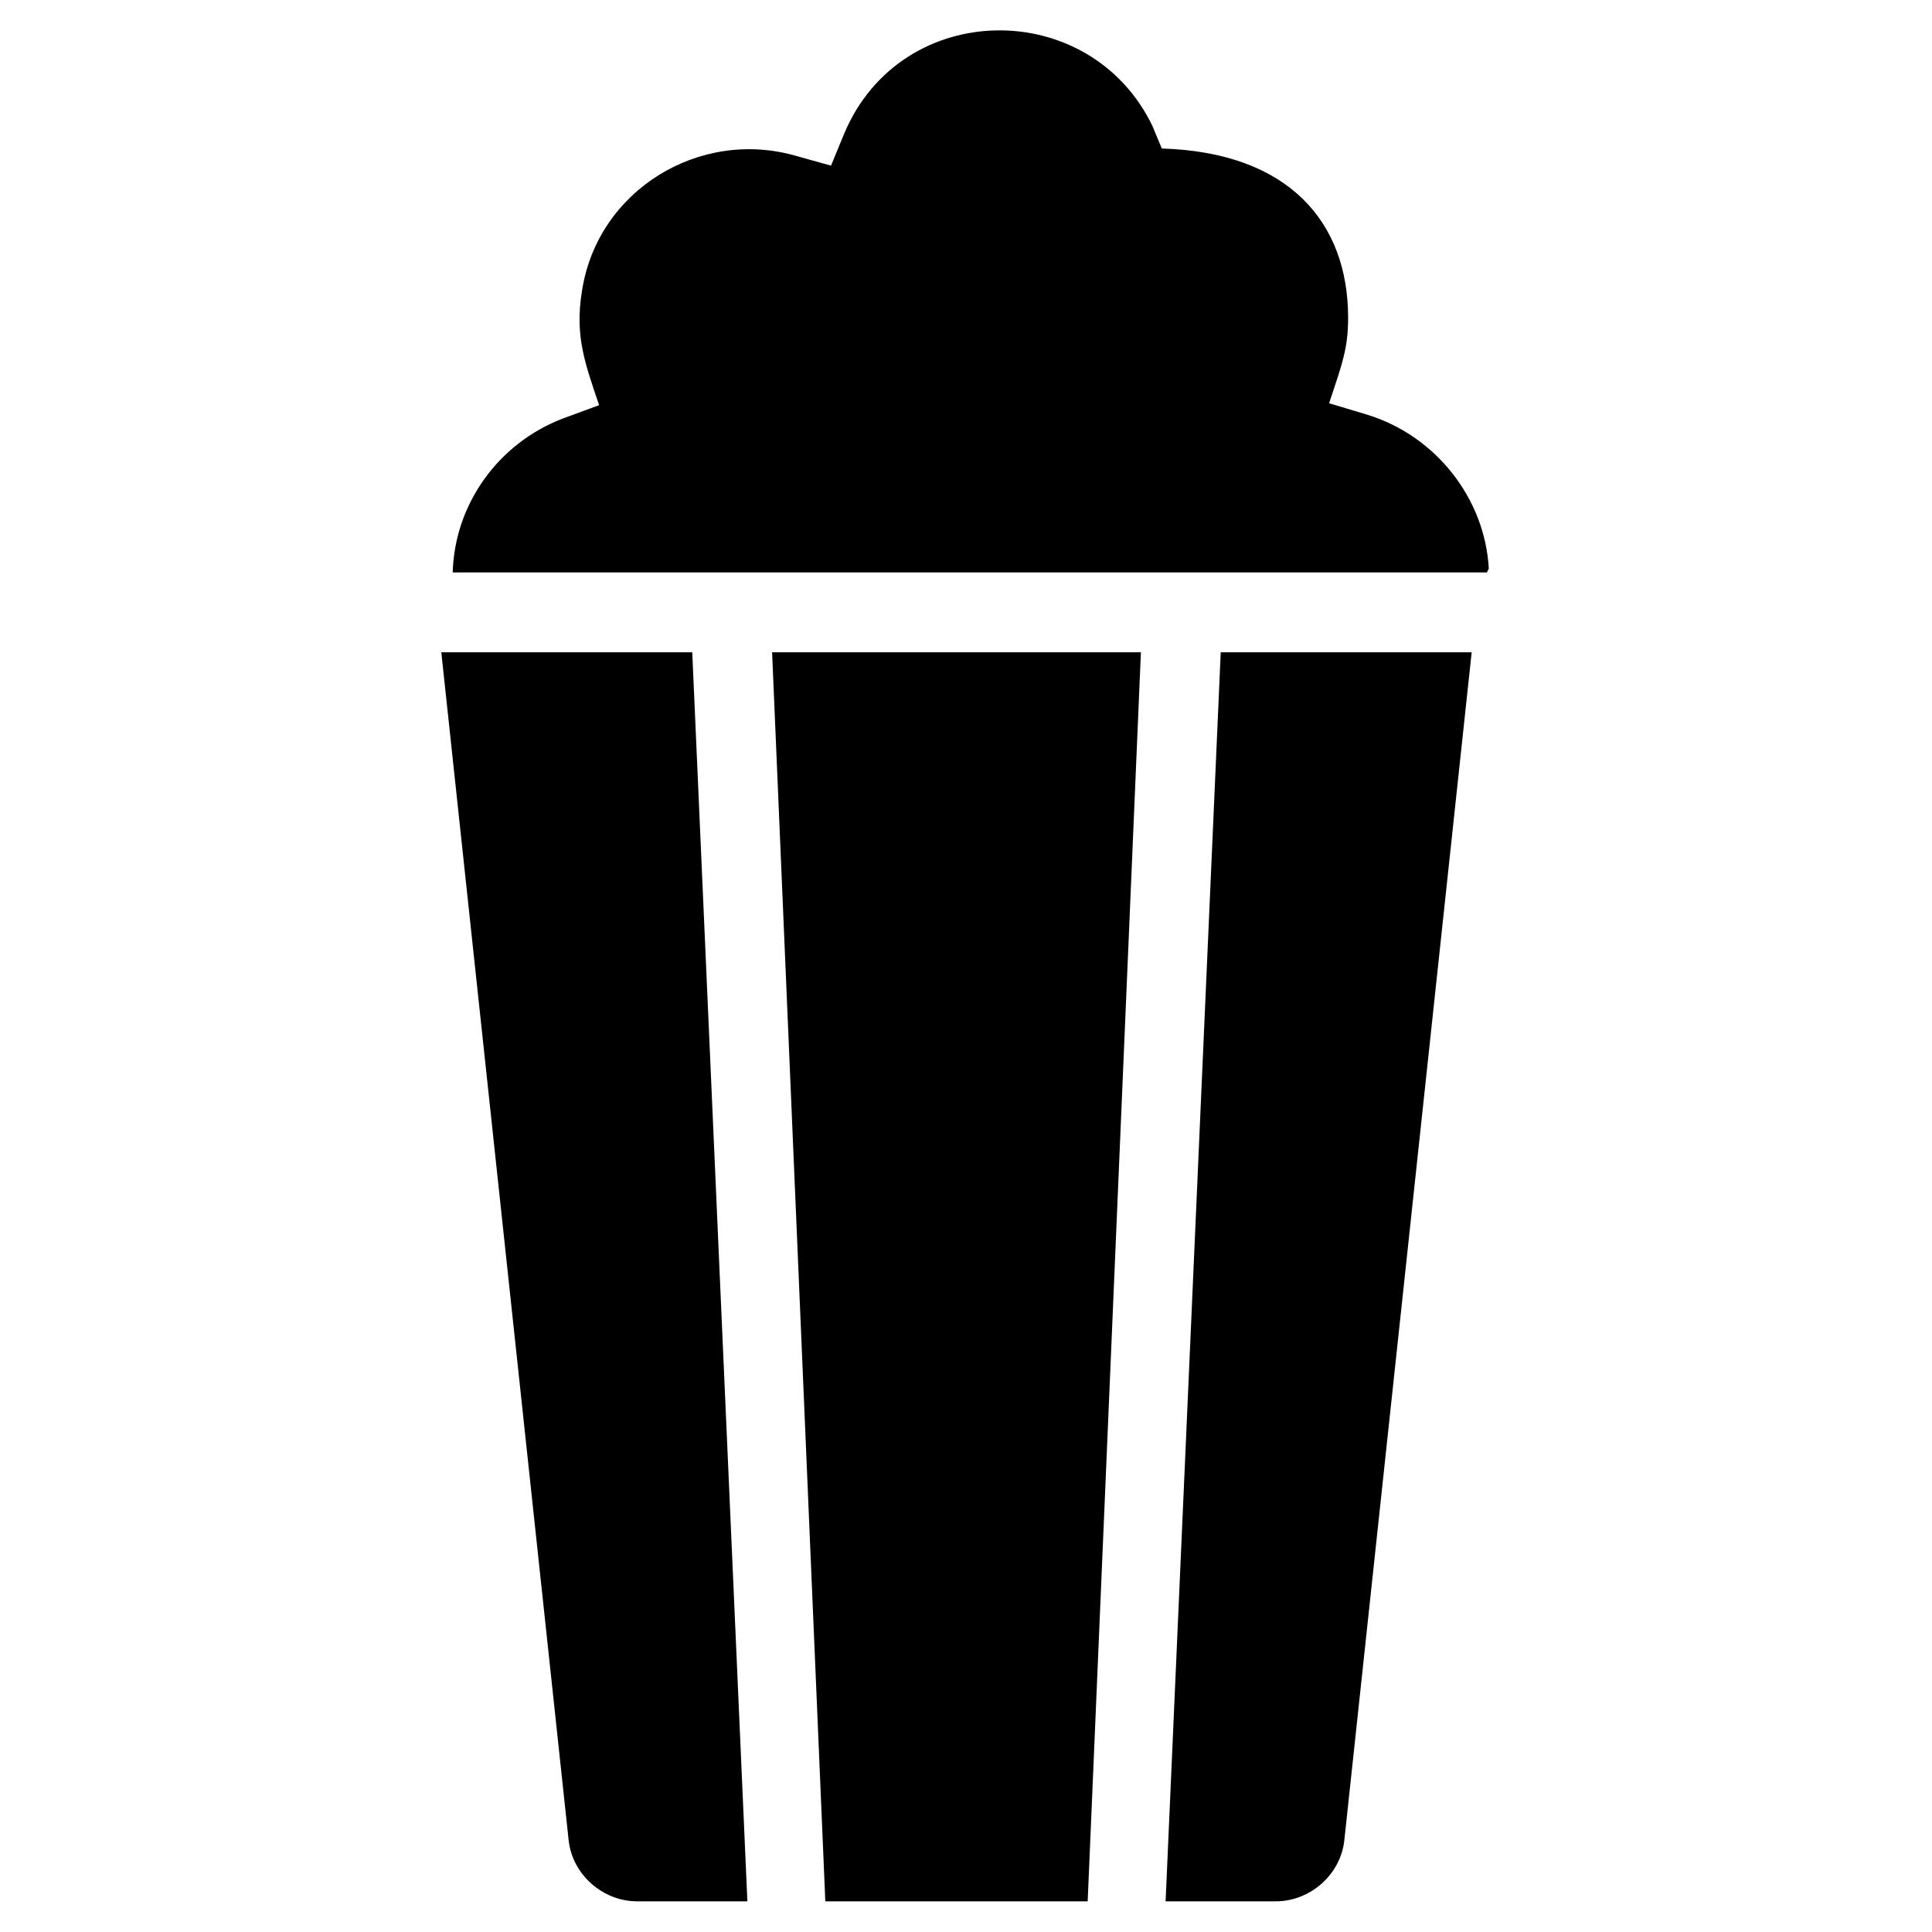
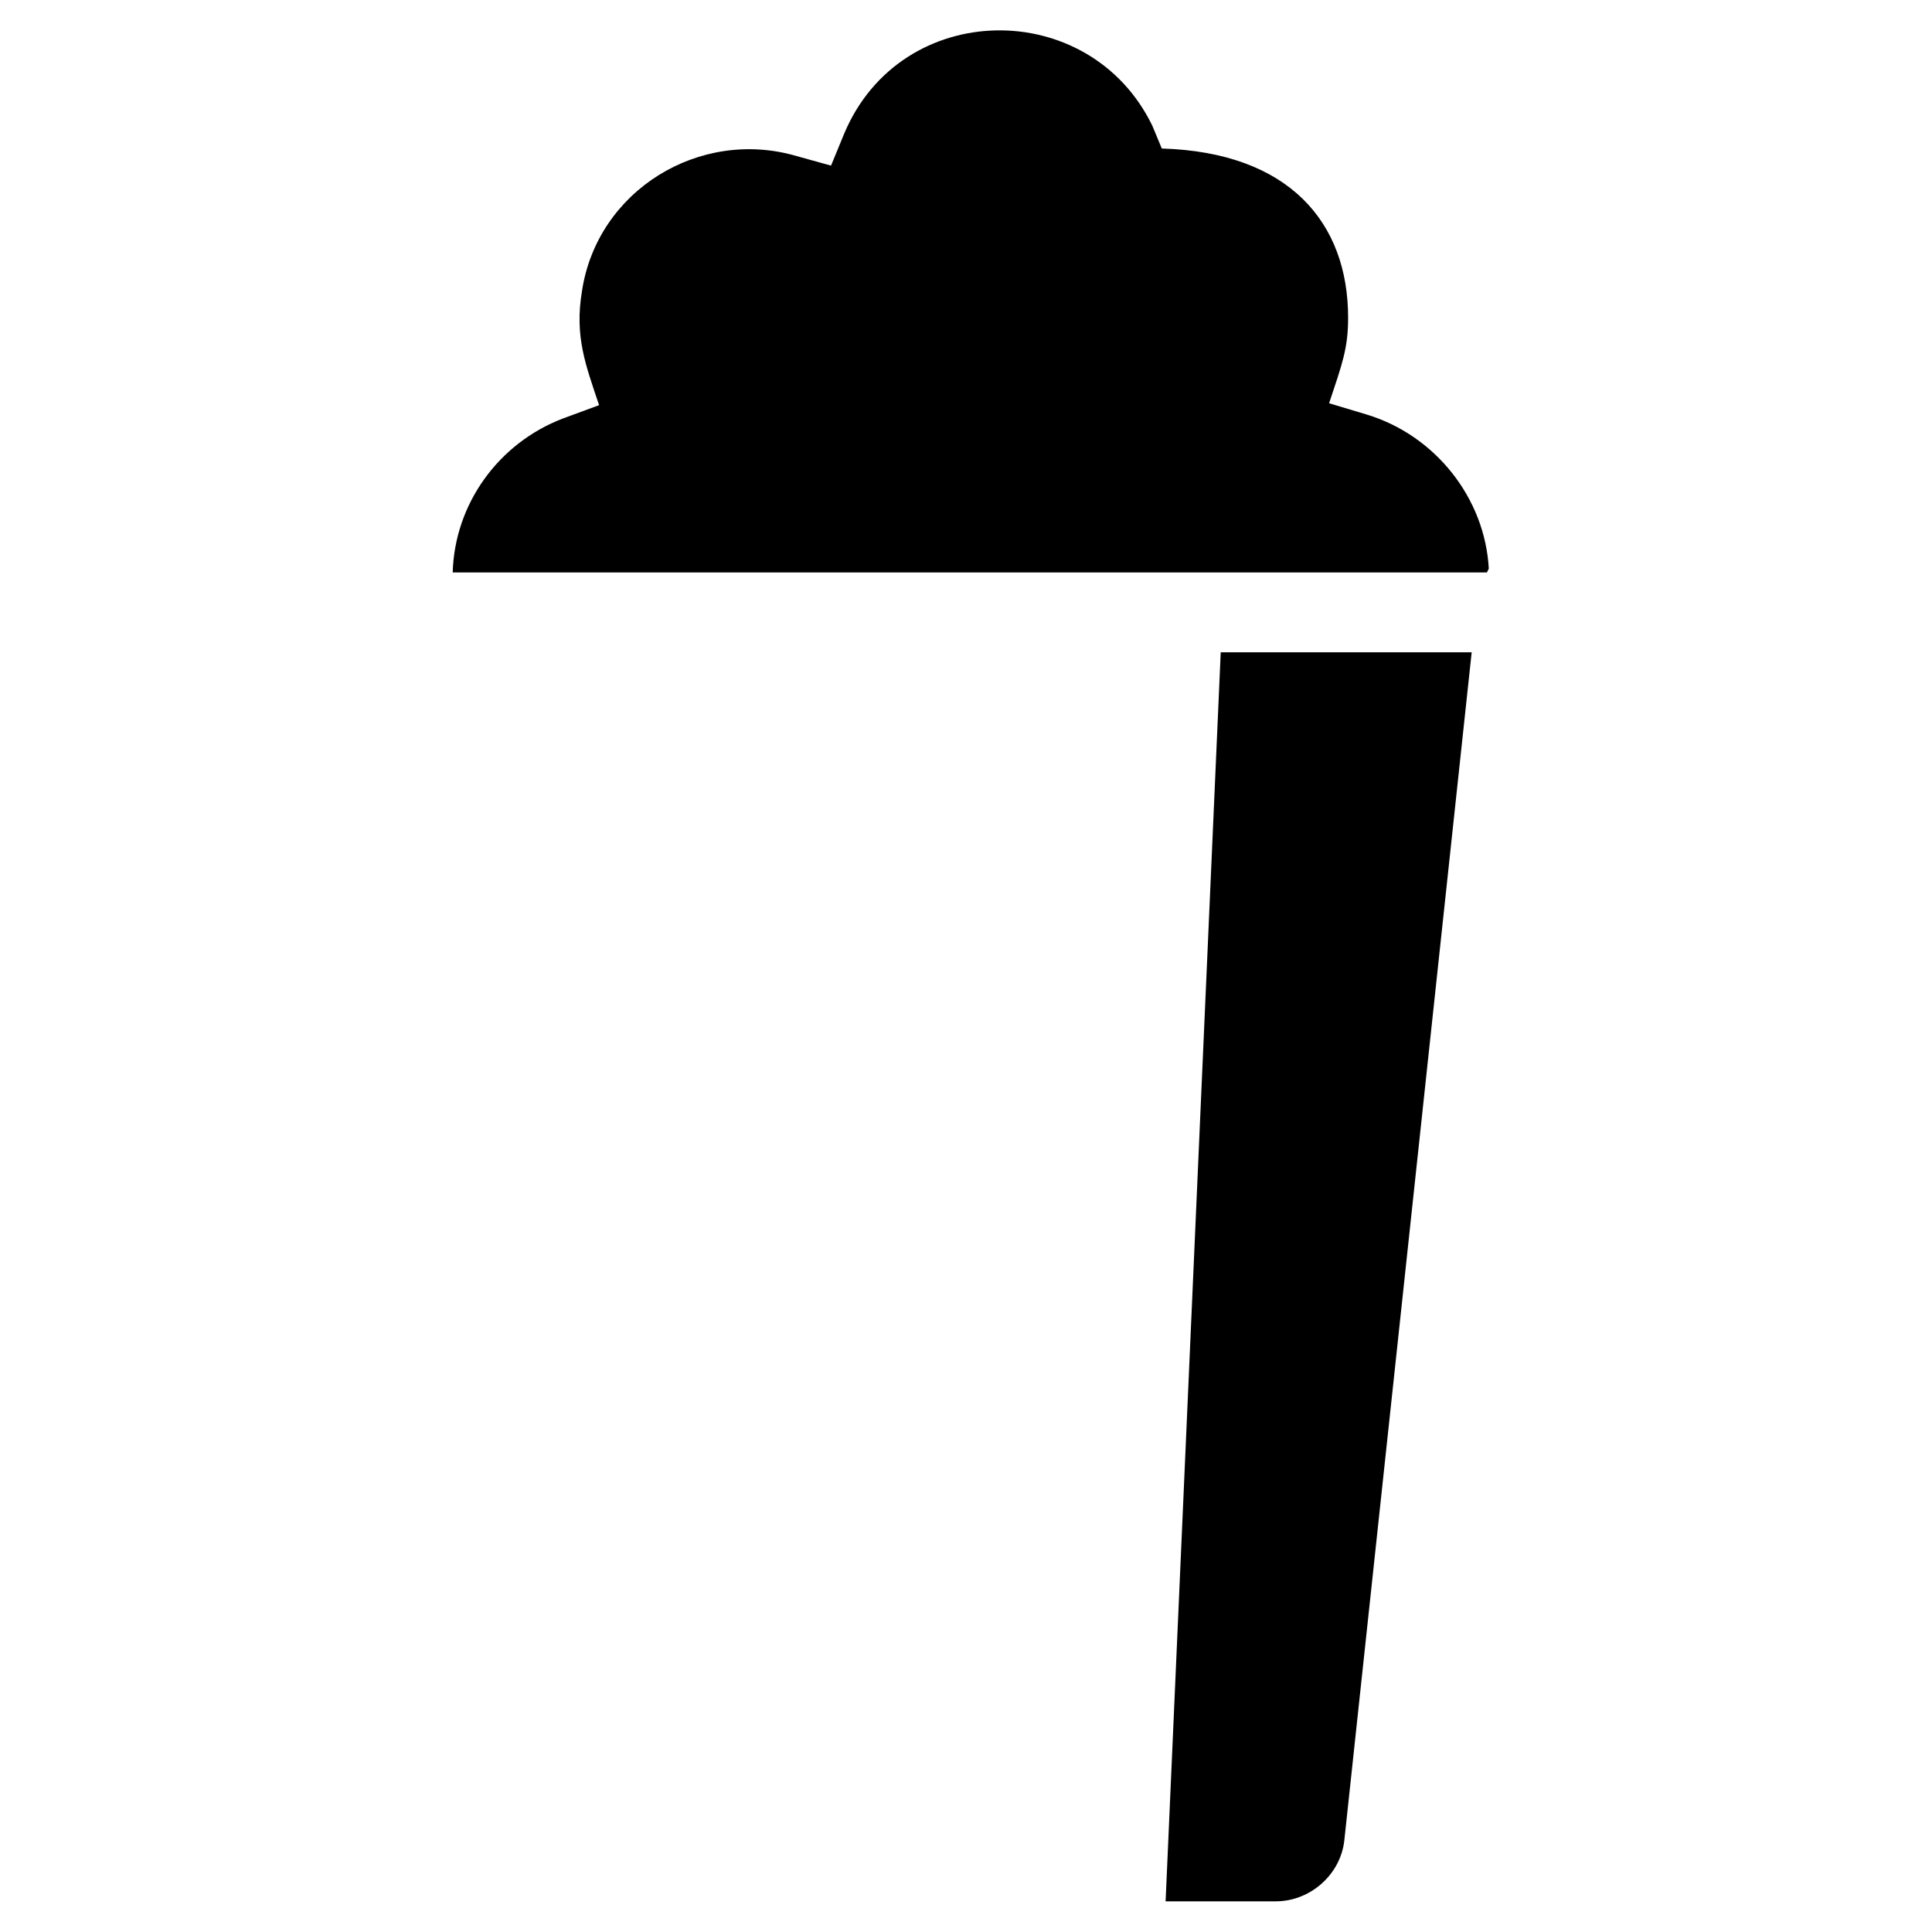
<svg xmlns="http://www.w3.org/2000/svg" fill="#000000" width="800px" height="800px" version="1.1" viewBox="144 144 512 512">
  <g>
    <path d="m293.19 254.9 9.574-3.527c-3.527-10.578-6.551-18.137-4.535-30.23 4.031-26.703 31.234-43.328 56.93-35.77l9.07 2.519 3.527-8.566c15.113-35.77 64.992-36.273 81.617-2.016l2.516 6.047c33.754 1.008 49.375 19.648 49.375 44.84 0 8.062-1.512 12.09-5.039 22.672l10.078 3.023c18.137 5.543 31.234 22.168 32.242 40.809l-0.504 1.008h-274.07c0.504-18.137 12.094-34.262 29.223-40.809z" />
-     <path d="m446.35 316.87-14.105 331h-69.527l-14.105-331z" />
-     <path d="m260.95 316.87h66.504l14.609 331h-29.223c-9.07 0-17.129-7.055-18.137-16.121z" />
    <path d="m482.12 647.87h-29.223l14.609-331h66.504l-33.754 314.88c-1.008 9.07-9.07 16.121-18.137 16.121z" />
  </g>
</svg>